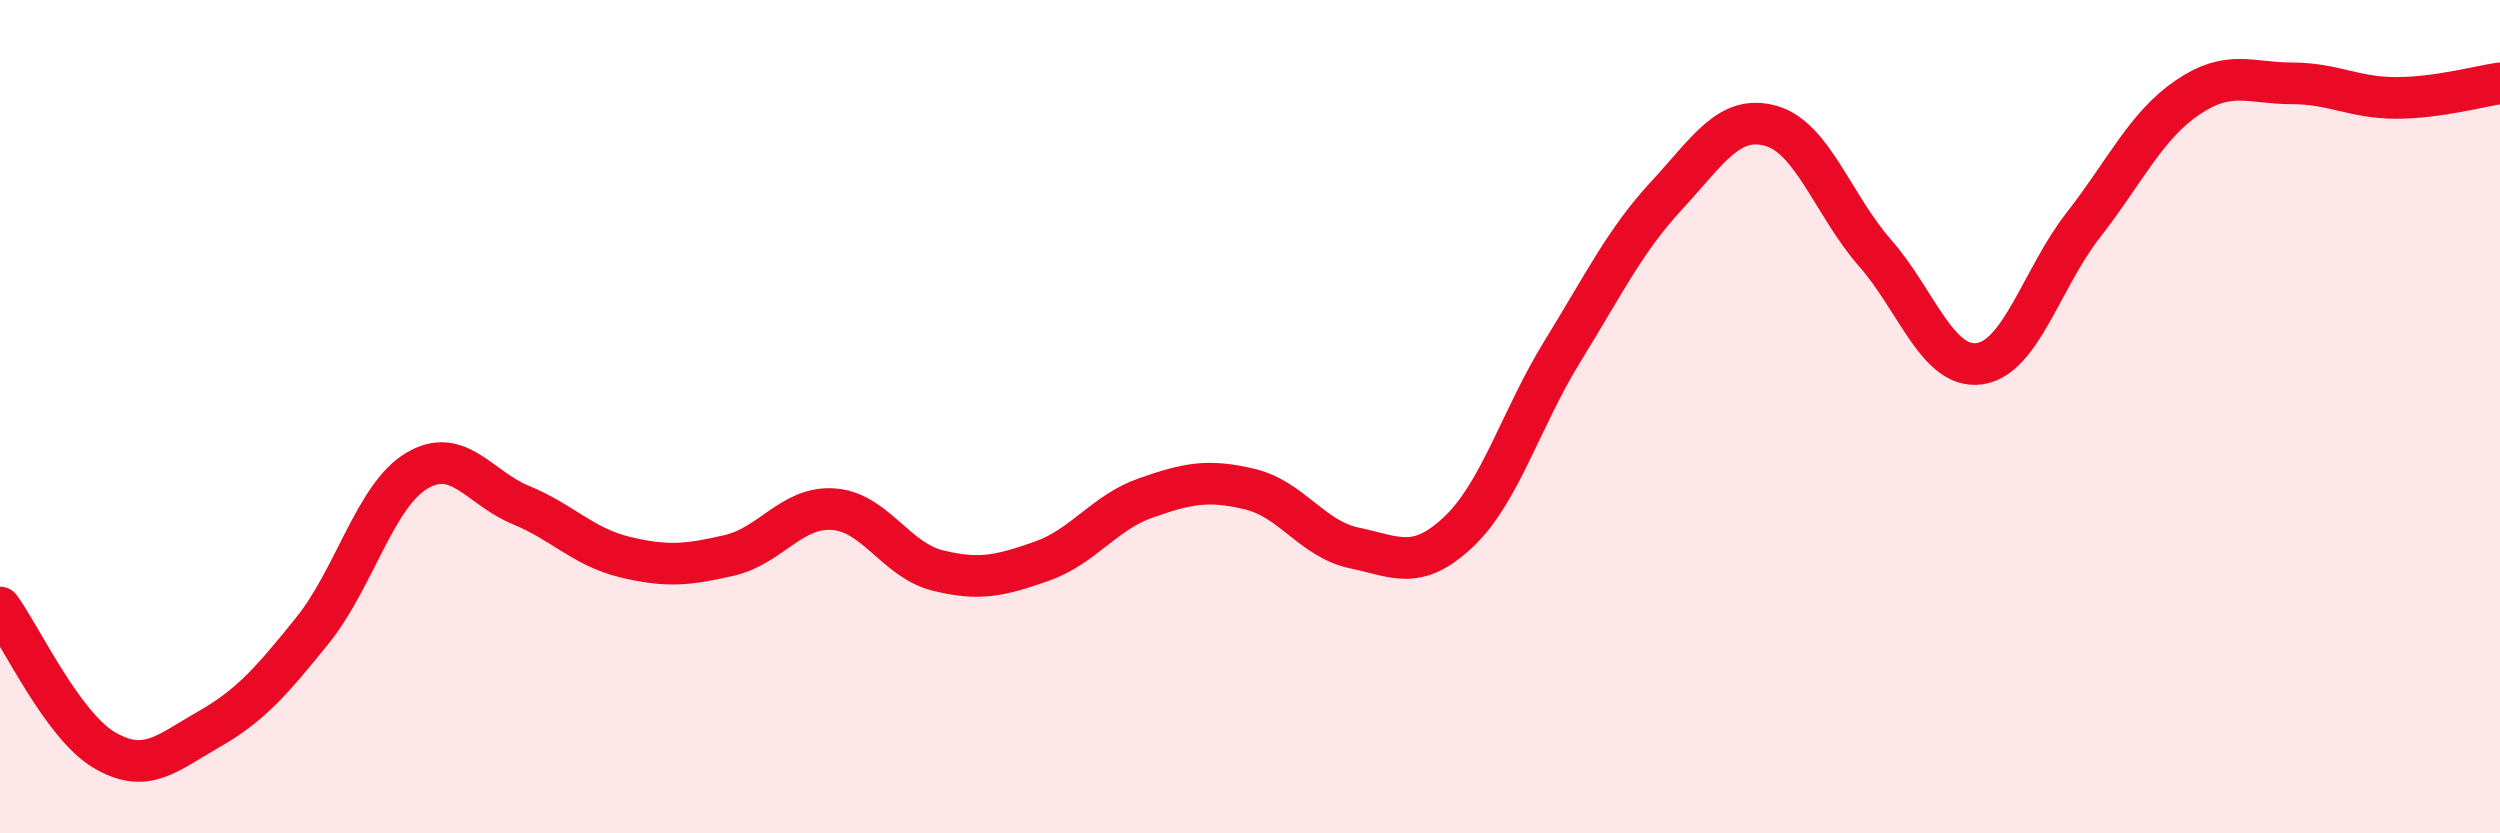
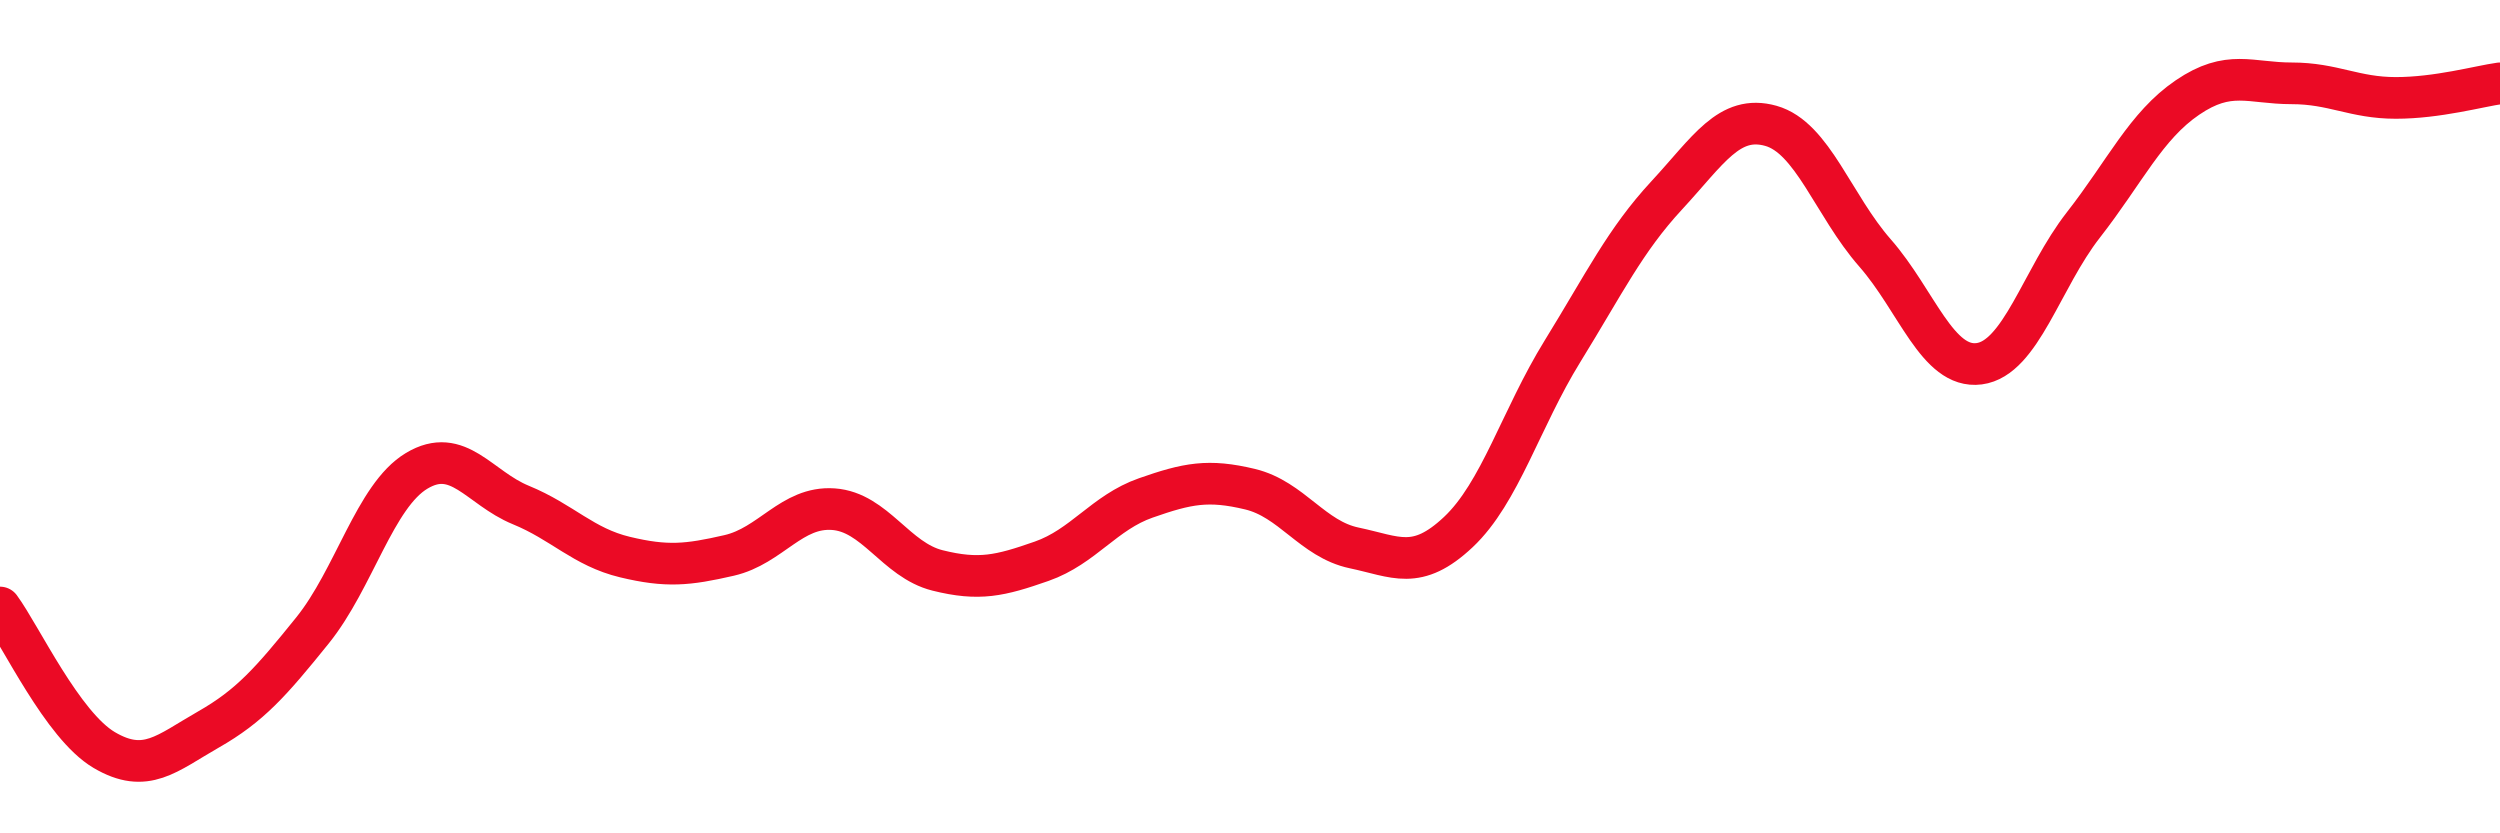
<svg xmlns="http://www.w3.org/2000/svg" width="60" height="20" viewBox="0 0 60 20">
-   <path d="M 0,14.58 C 0.5,15.26 1.5,17.41 2.5,18 C 3.5,18.59 4,18.08 5,17.51 C 6,16.94 6.5,16.37 7.5,15.13 C 8.5,13.89 9,11.9 10,11.3 C 11,10.7 11.5,11.71 12.5,12.12 C 13.5,12.53 14,13.13 15,13.37 C 16,13.61 16.5,13.56 17.5,13.33 C 18.5,13.1 19,12.15 20,12.22 C 21,12.29 21.5,13.44 22.5,13.69 C 23.5,13.94 24,13.82 25,13.47 C 26,13.12 26.5,12.3 27.5,11.95 C 28.5,11.6 29,11.5 30,11.74 C 31,11.98 31.5,12.94 32.5,13.15 C 33.5,13.36 34,13.71 35,12.77 C 36,11.83 36.5,10.05 37.5,8.43 C 38.5,6.81 39,5.77 40,4.69 C 41,3.61 41.5,2.74 42.5,3.02 C 43.5,3.3 44,4.93 45,6.07 C 46,7.21 46.5,8.86 47.5,8.73 C 48.5,8.6 49,6.68 50,5.4 C 51,4.12 51.5,3.02 52.5,2.34 C 53.5,1.66 54,2 55,2 C 56,2 56.5,2.35 57.5,2.35 C 58.5,2.35 59.5,2.07 60,2L60 20L0 20Z" fill="#EB0A25" opacity="0.1" stroke-linecap="round" stroke-linejoin="round" />
  <path d="M 0,14.58 C 0.5,15.26 1.5,17.41 2.5,18 C 3.5,18.59 4,18.08 5,17.51 C 6,16.94 6.5,16.37 7.5,15.13 C 8.5,13.89 9,11.9 10,11.3 C 11,10.7 11.5,11.71 12.5,12.12 C 13.5,12.53 14,13.13 15,13.37 C 16,13.61 16.5,13.56 17.5,13.33 C 18.5,13.1 19,12.15 20,12.22 C 21,12.29 21.5,13.44 22.5,13.69 C 23.5,13.94 24,13.82 25,13.47 C 26,13.12 26.5,12.3 27.5,11.95 C 28.5,11.6 29,11.5 30,11.74 C 31,11.98 31.5,12.94 32.5,13.15 C 33.5,13.36 34,13.71 35,12.77 C 36,11.83 36.5,10.05 37.5,8.43 C 38.5,6.81 39,5.77 40,4.69 C 41,3.61 41.5,2.74 42.5,3.02 C 43.5,3.3 44,4.93 45,6.07 C 46,7.21 46.5,8.86 47.5,8.73 C 48.5,8.6 49,6.68 50,5.4 C 51,4.12 51.5,3.02 52.5,2.34 C 53.5,1.66 54,2 55,2 C 56,2 56.5,2.35 57.5,2.35 C 58.5,2.35 59.5,2.07 60,2" stroke="#EB0A25" stroke-width="1" fill="none" stroke-linecap="round" stroke-linejoin="round" />
</svg>